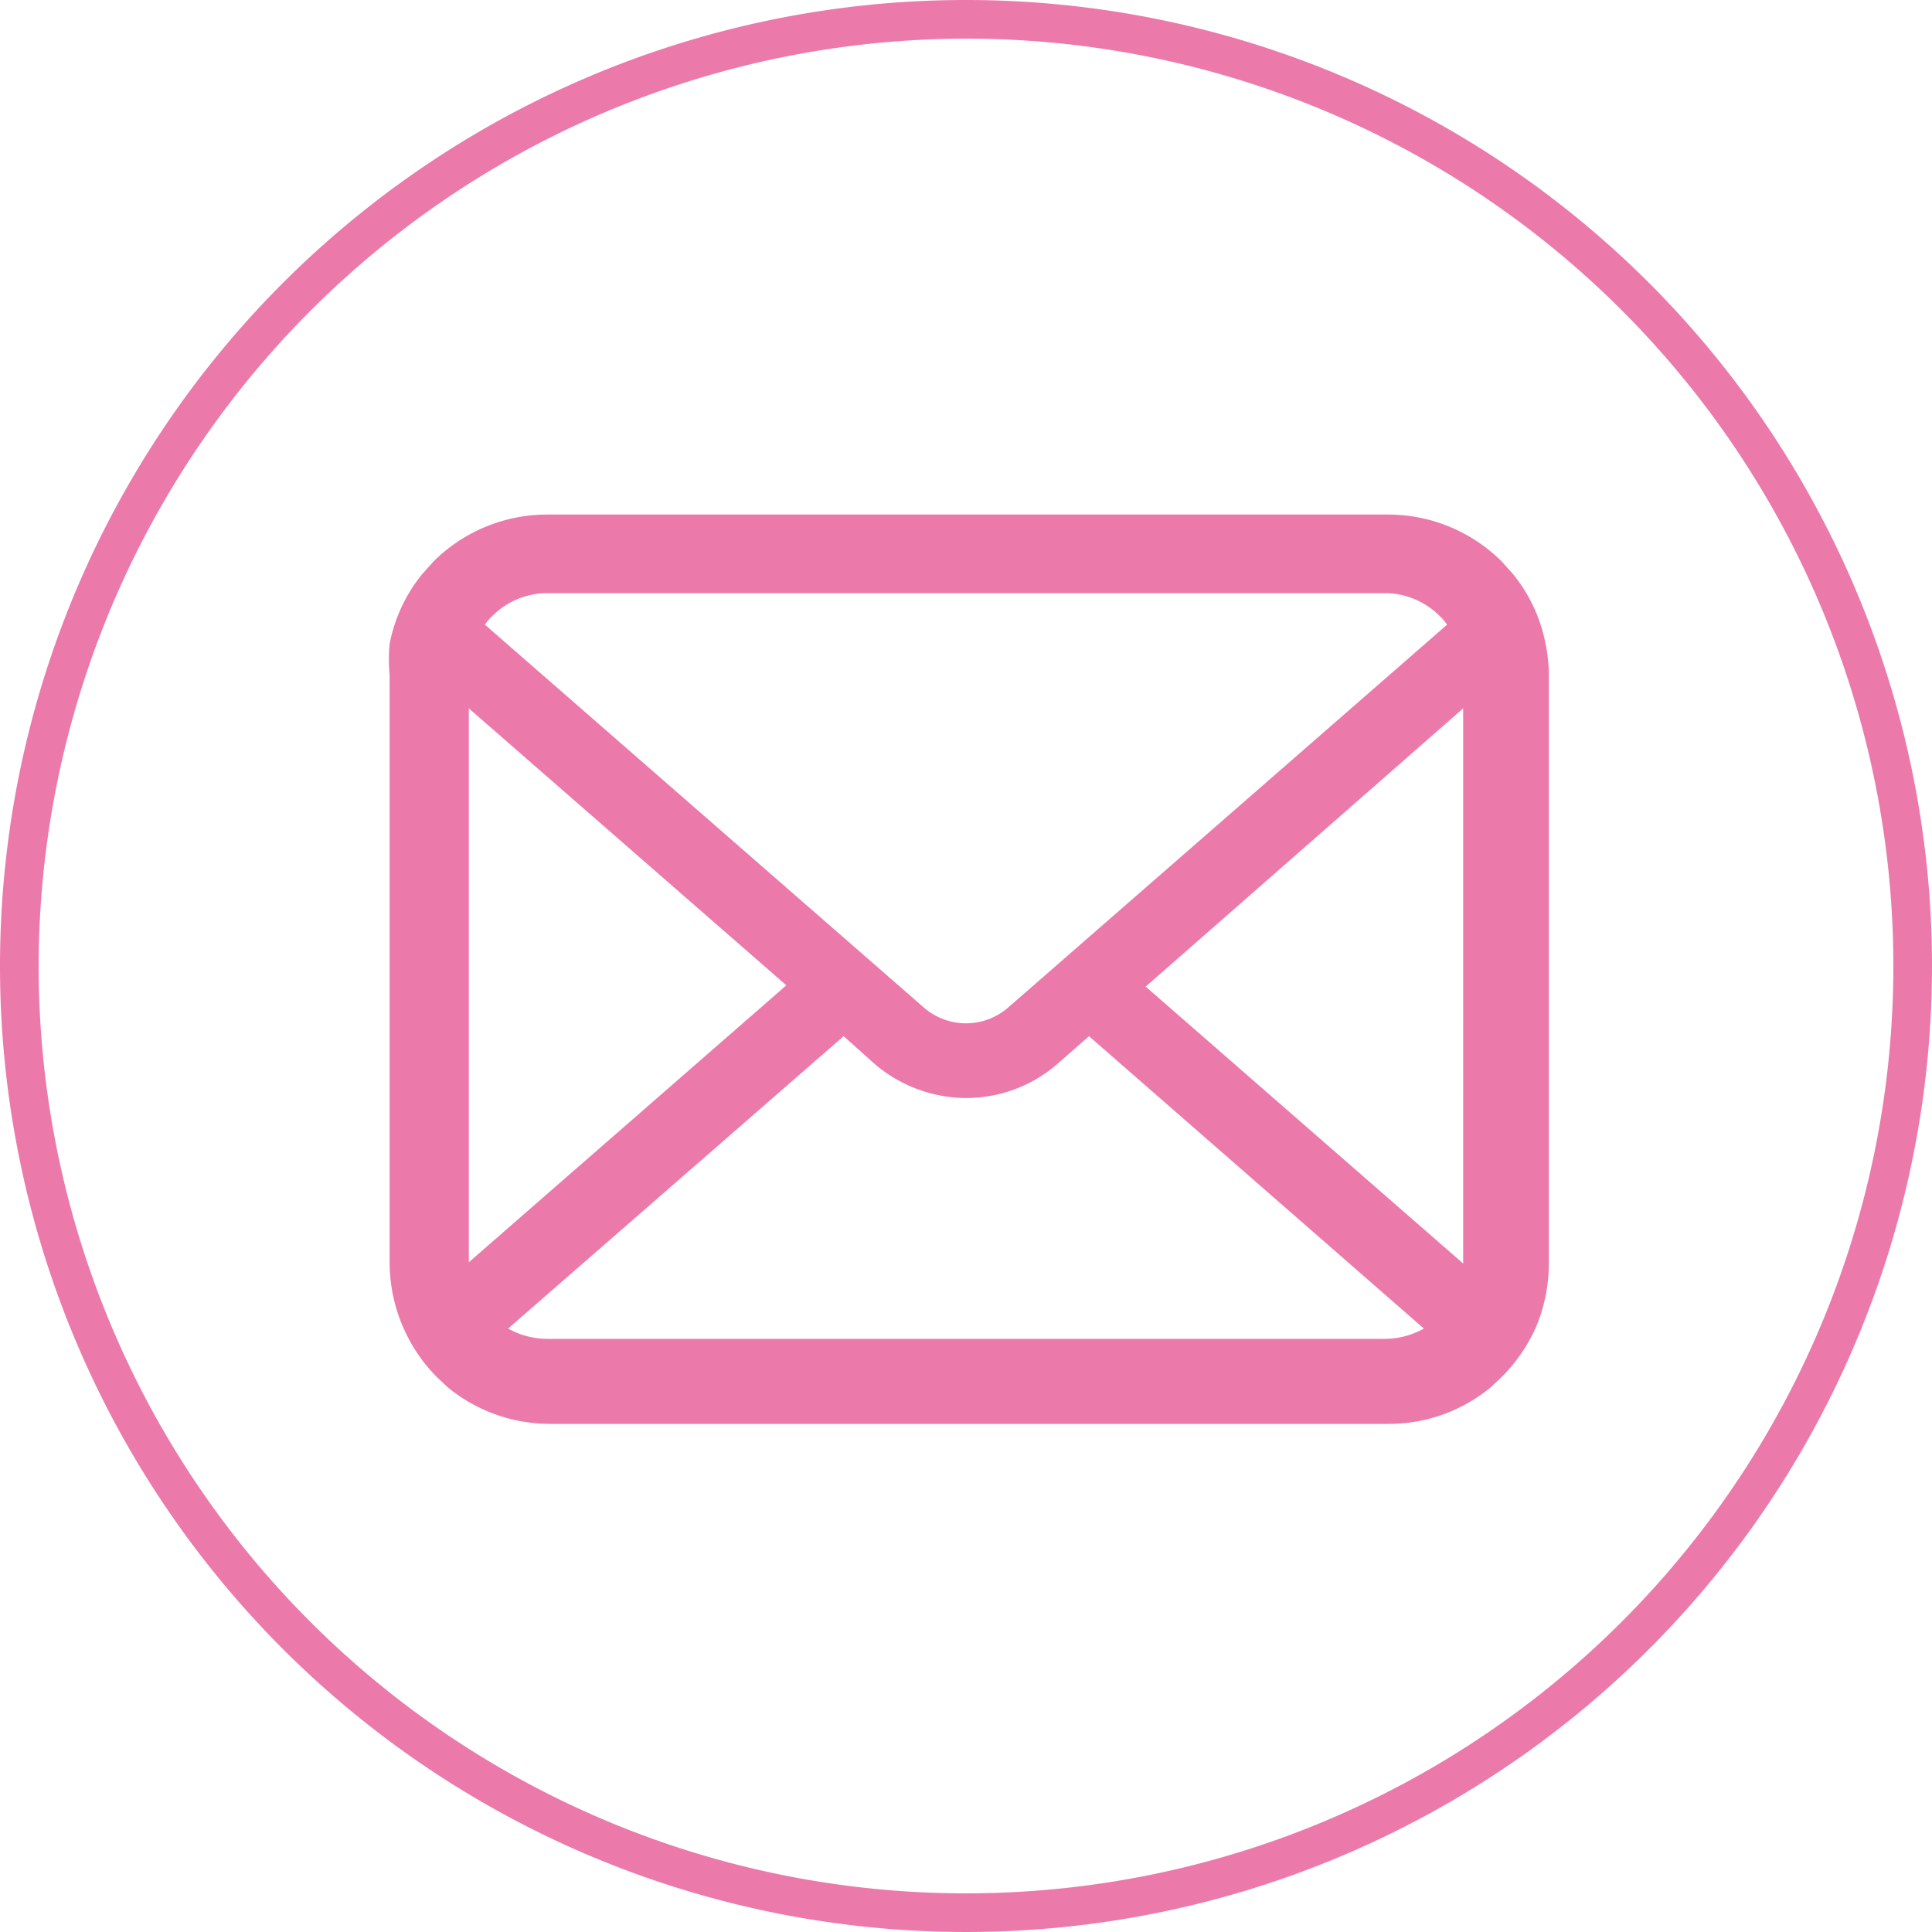
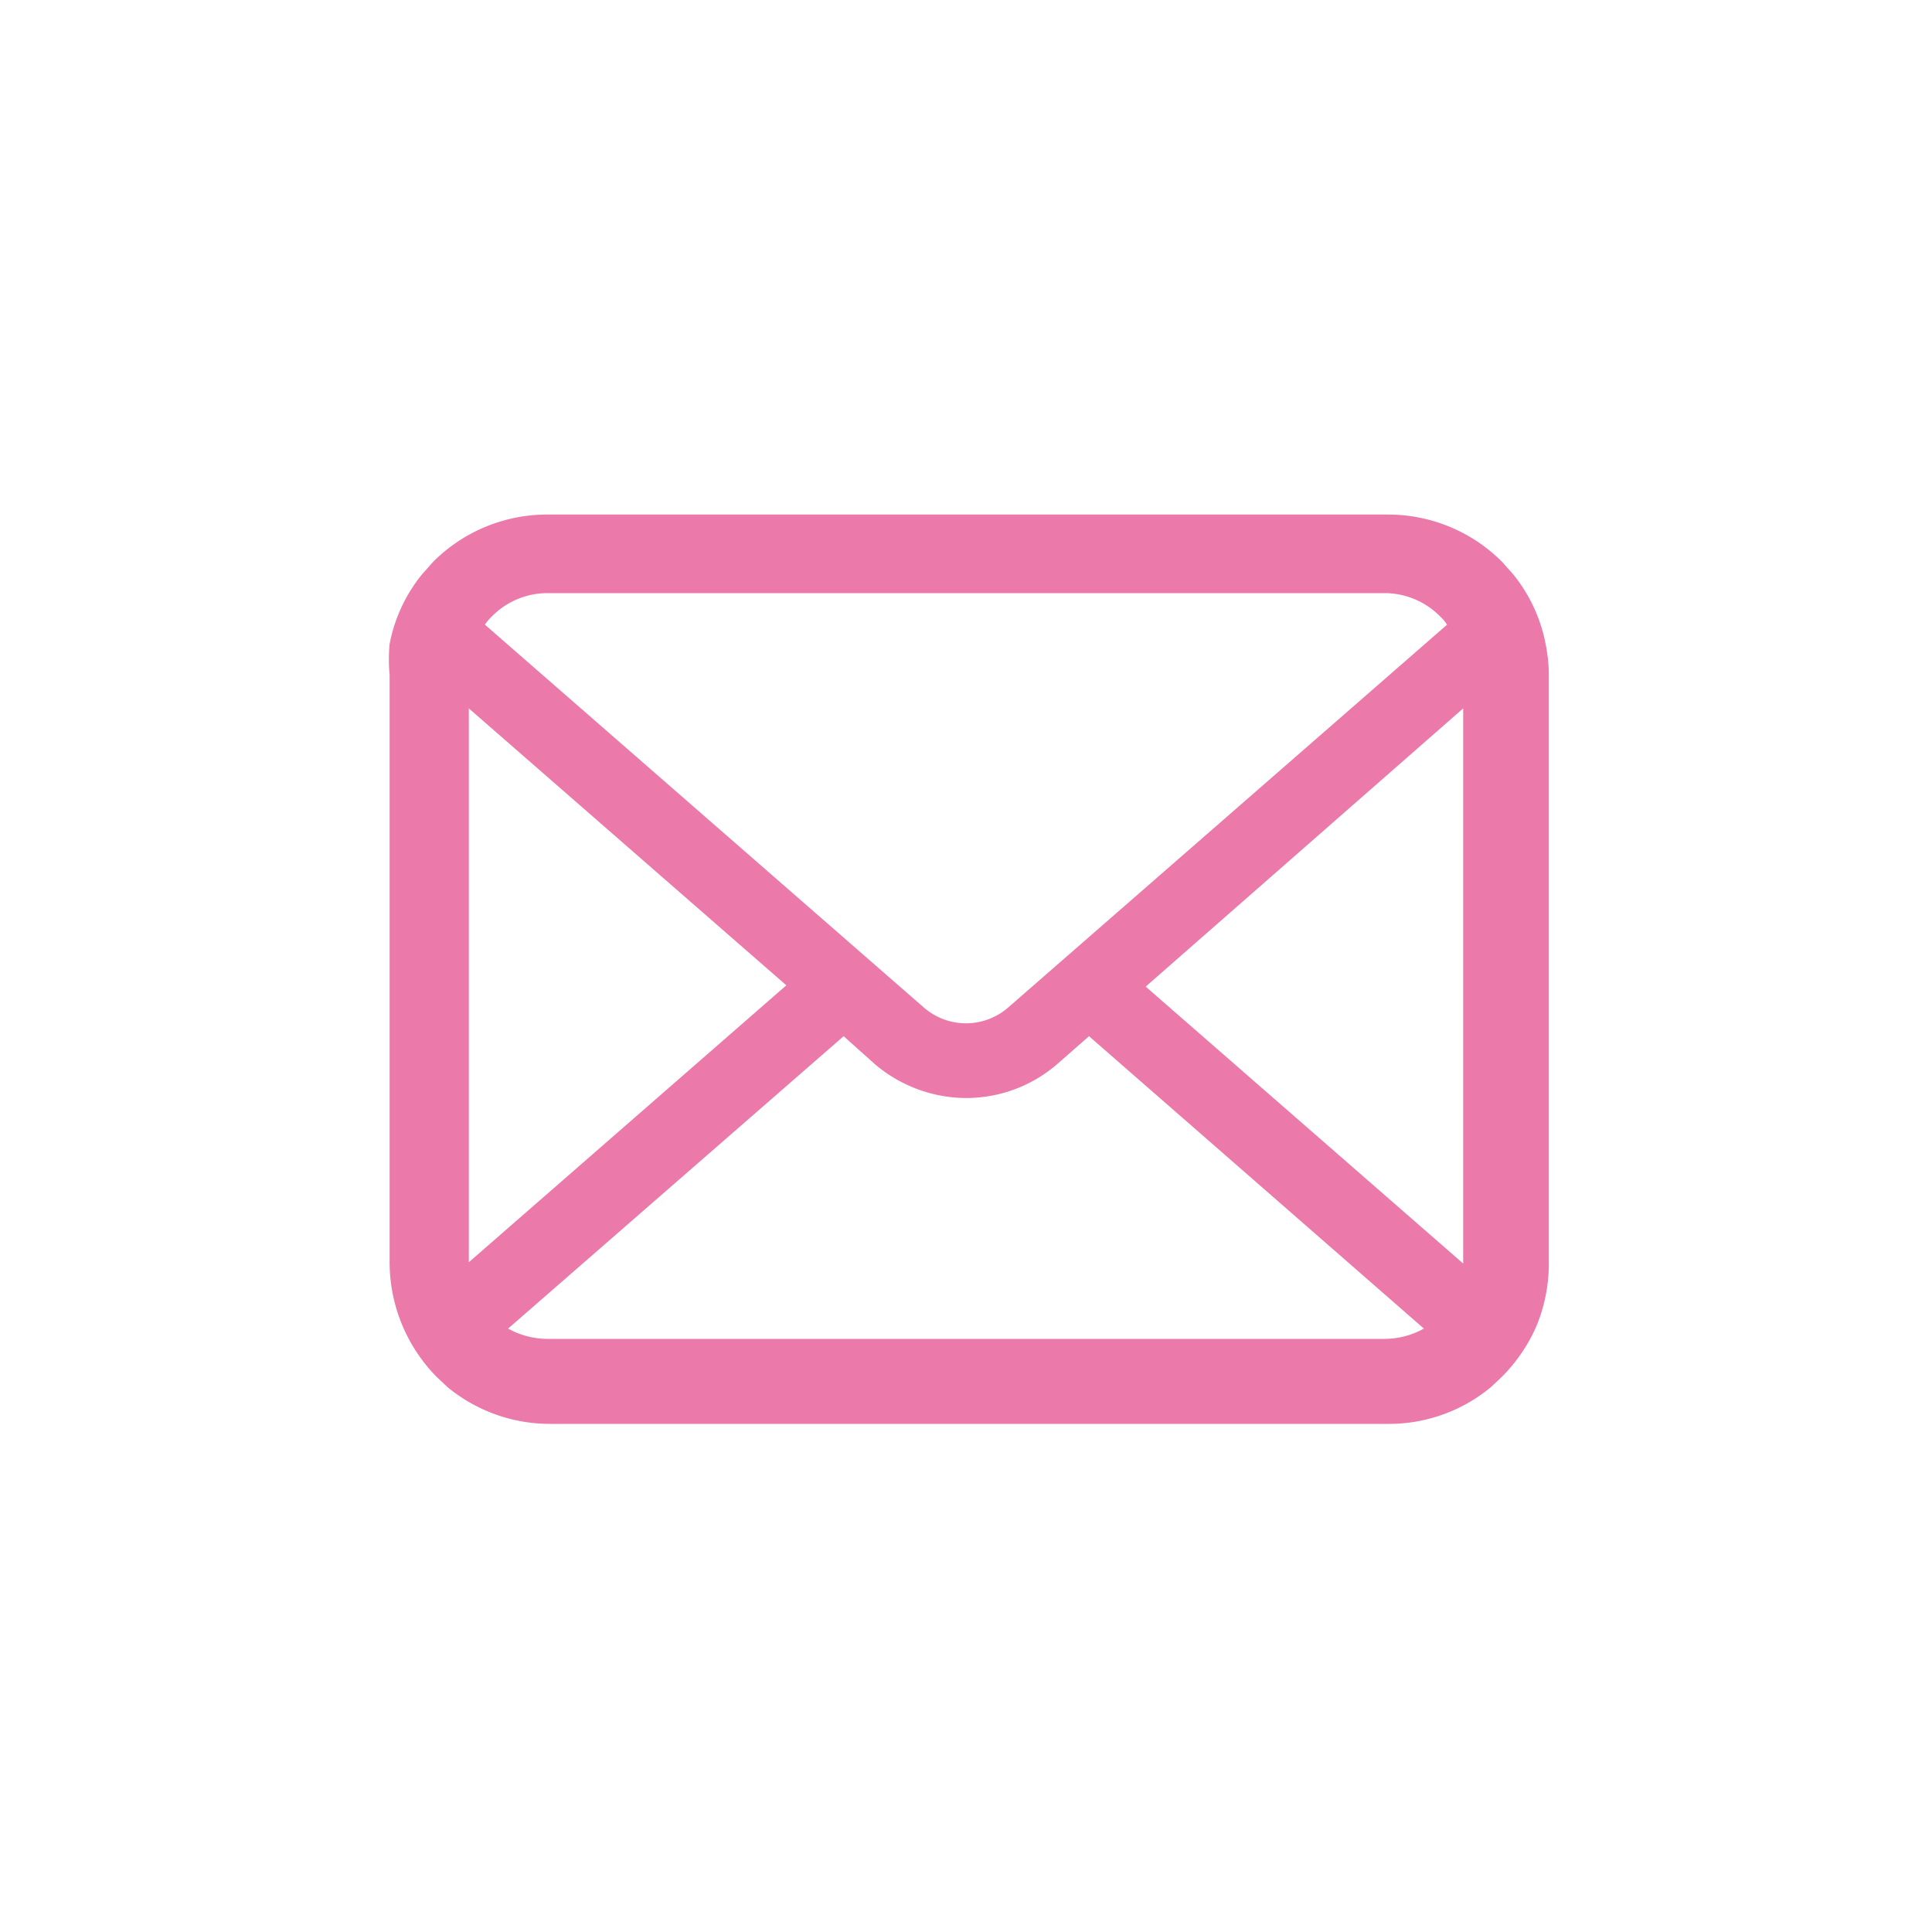
<svg xmlns="http://www.w3.org/2000/svg" viewBox="0 0 30 30">
  <defs>
    <style>.cls-1{fill:#eb7aab;}</style>
  </defs>
  <g id="レイヤー_2" data-name="レイヤー 2">
    <g id="menu">
-       <path class="cls-1" d="M15,.6A14.4,14.4,0,1,1,.6,15,14.42,14.42,0,0,1,15,.6M15,0A15,15,0,1,0,30,15,15,15,0,0,0,15,0Z" />
      <path class="cls-1" d="M24,10a2.44,2.44,0,0,0-.51-1.09l-.17-.19a2.5,2.5,0,0,0-1.77-.73H8.5a2.5,2.5,0,0,0-1.77.73l-.17.19A2.44,2.44,0,0,0,6.05,10a2.52,2.52,0,0,0,0,.48v9.14a2.54,2.54,0,0,0,.73,1.76l.17.16a2.5,2.5,0,0,0,1.6.57h13a2.48,2.48,0,0,0,1.6-.57l.17-.16a2.58,2.58,0,0,0,.53-.77h0a2.54,2.54,0,0,0,.2-1V10.43A2.52,2.52,0,0,0,24,10ZM7.64,9.57a1.21,1.21,0,0,1,.86-.36h13a1.21,1.21,0,0,1,.86.36.69.69,0,0,1,.11.13l-6.81,5.94a1,1,0,0,1-.66.25,1,1,0,0,1-.66-.25L7.53,9.7A.69.69,0,0,1,7.64,9.57Zm-.36,10V11l4.93,4.3-4.93,4.3ZM21.5,20.79H8.5a1.26,1.26,0,0,1-.61-.16l5.21-4.54.48.43a2.2,2.2,0,0,0,1.42.53,2.16,2.16,0,0,0,1.42-.53l.49-.43,5.2,4.54A1.26,1.26,0,0,1,21.5,20.79Zm1.22-1.22v.05l-4.93-4.3L22.72,11Z" />
    </g>
  </g>
</svg>